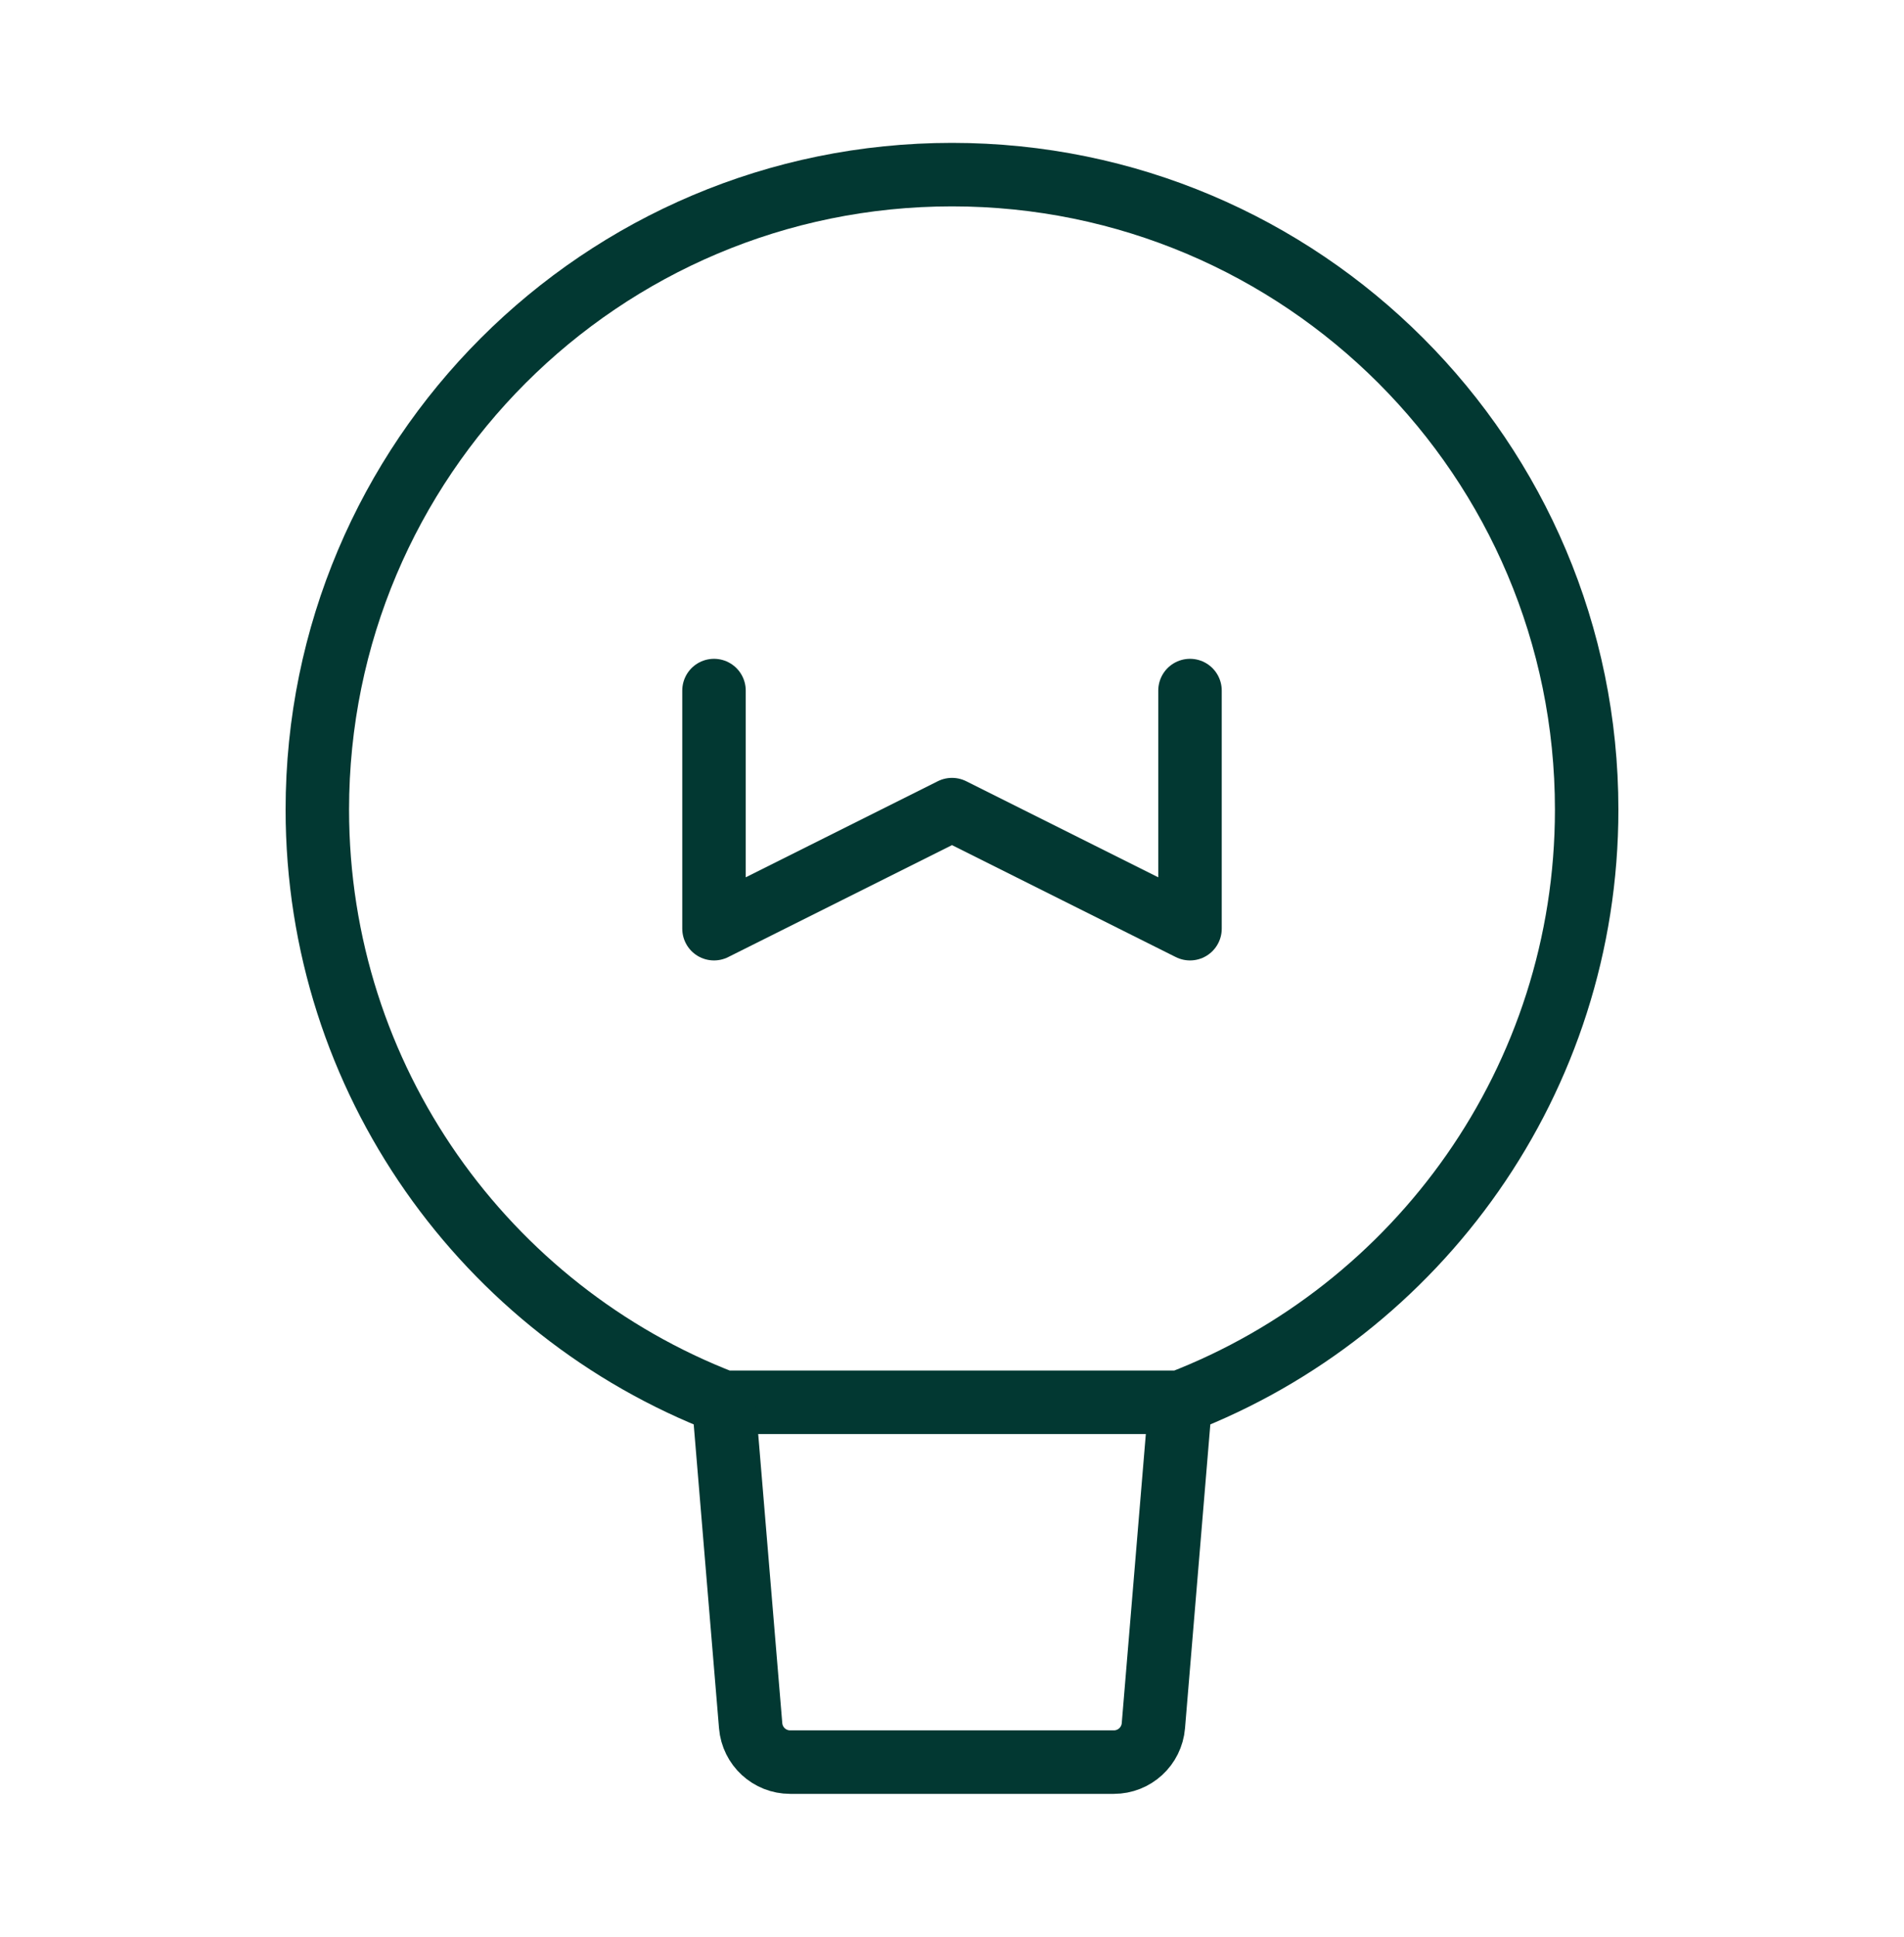
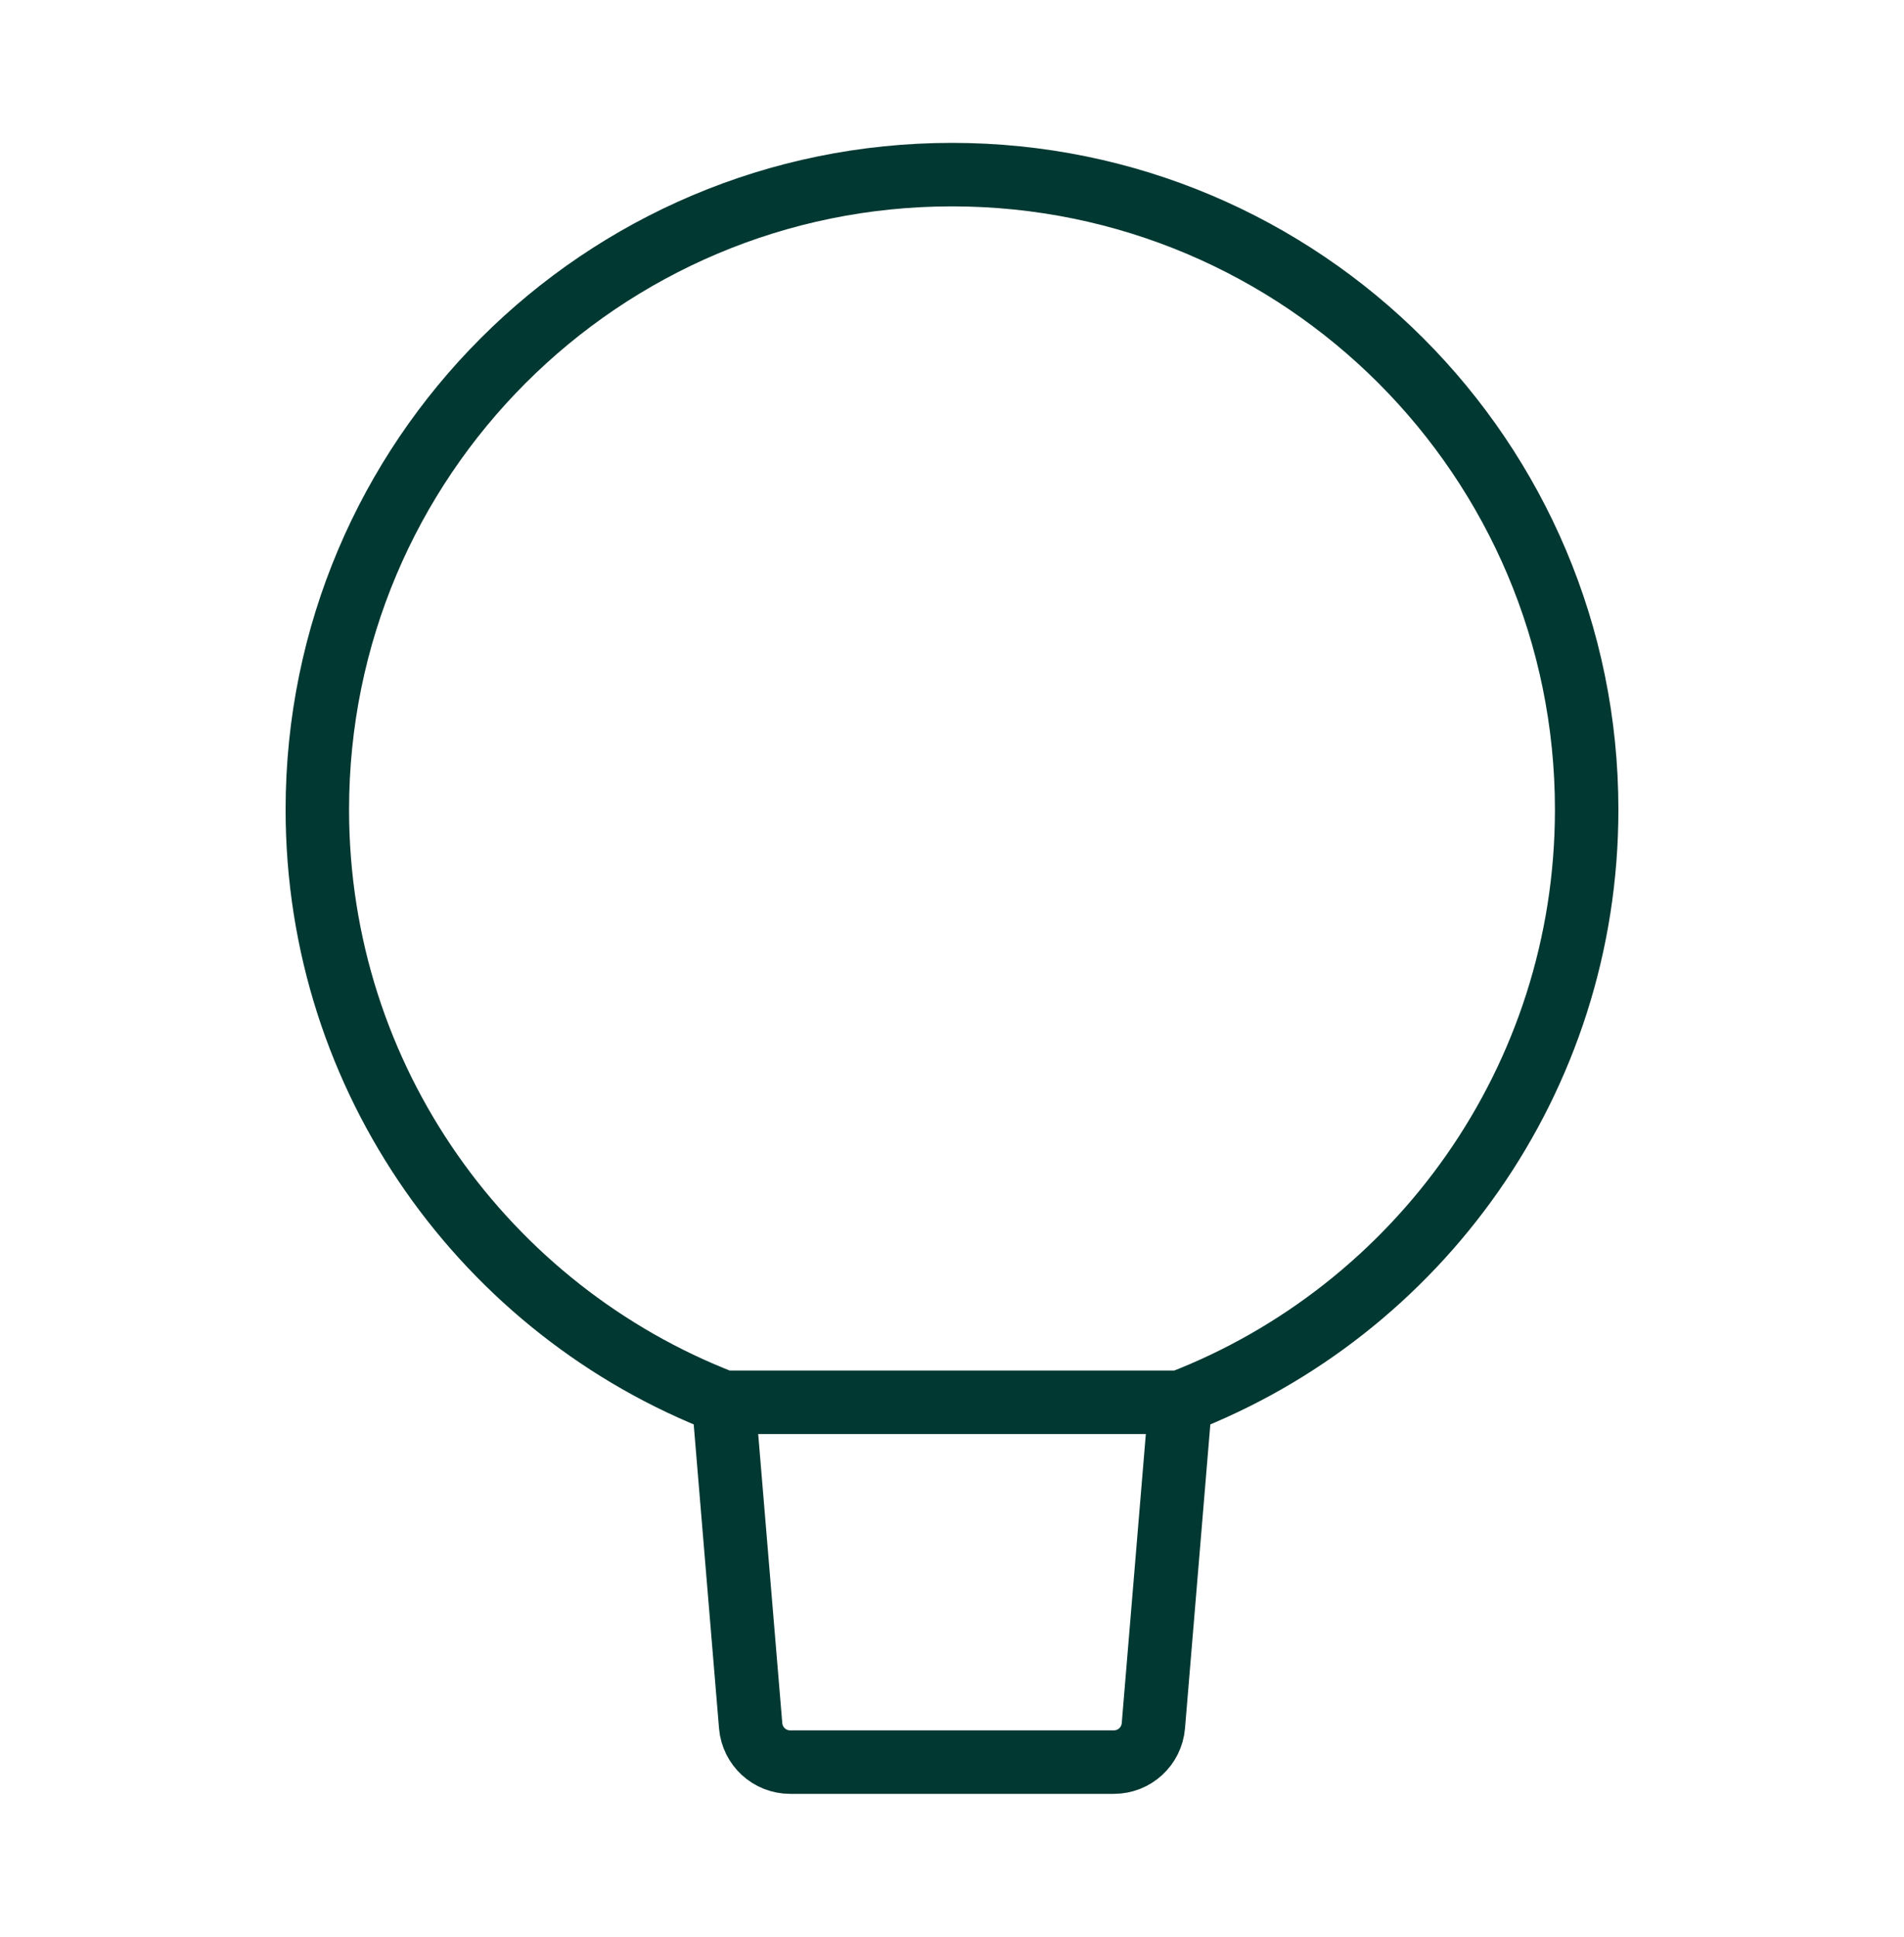
<svg xmlns="http://www.w3.org/2000/svg" width="60" height="61" viewBox="0 0 60 61" fill="none">
  <path d="M50 25.5C50 34.01 44.685 41.278 37.194 44.167H30H22.806C15.315 41.278 10 34.01 10 25.5C10 14.454 18.954 5.5 30 5.5C41.046 5.5 50 14.454 50 25.5Z" stroke="#023832" stroke-width="2" stroke-linecap="round" stroke-linejoin="round" />
  <path d="M37.195 44.167L36.346 54.354C36.292 55.002 35.75 55.5 35.1 55.5H24.9C24.25 55.5 23.709 55.002 23.655 54.354L22.806 44.167" stroke="#023832" stroke-width="2" stroke-linecap="round" stroke-linejoin="round" />
-   <path d="M22.5 21.75V29.25L30 25.5L37.5 29.25V21.75" stroke="#023832" stroke-width="2" stroke-linecap="round" stroke-linejoin="round" />
</svg>